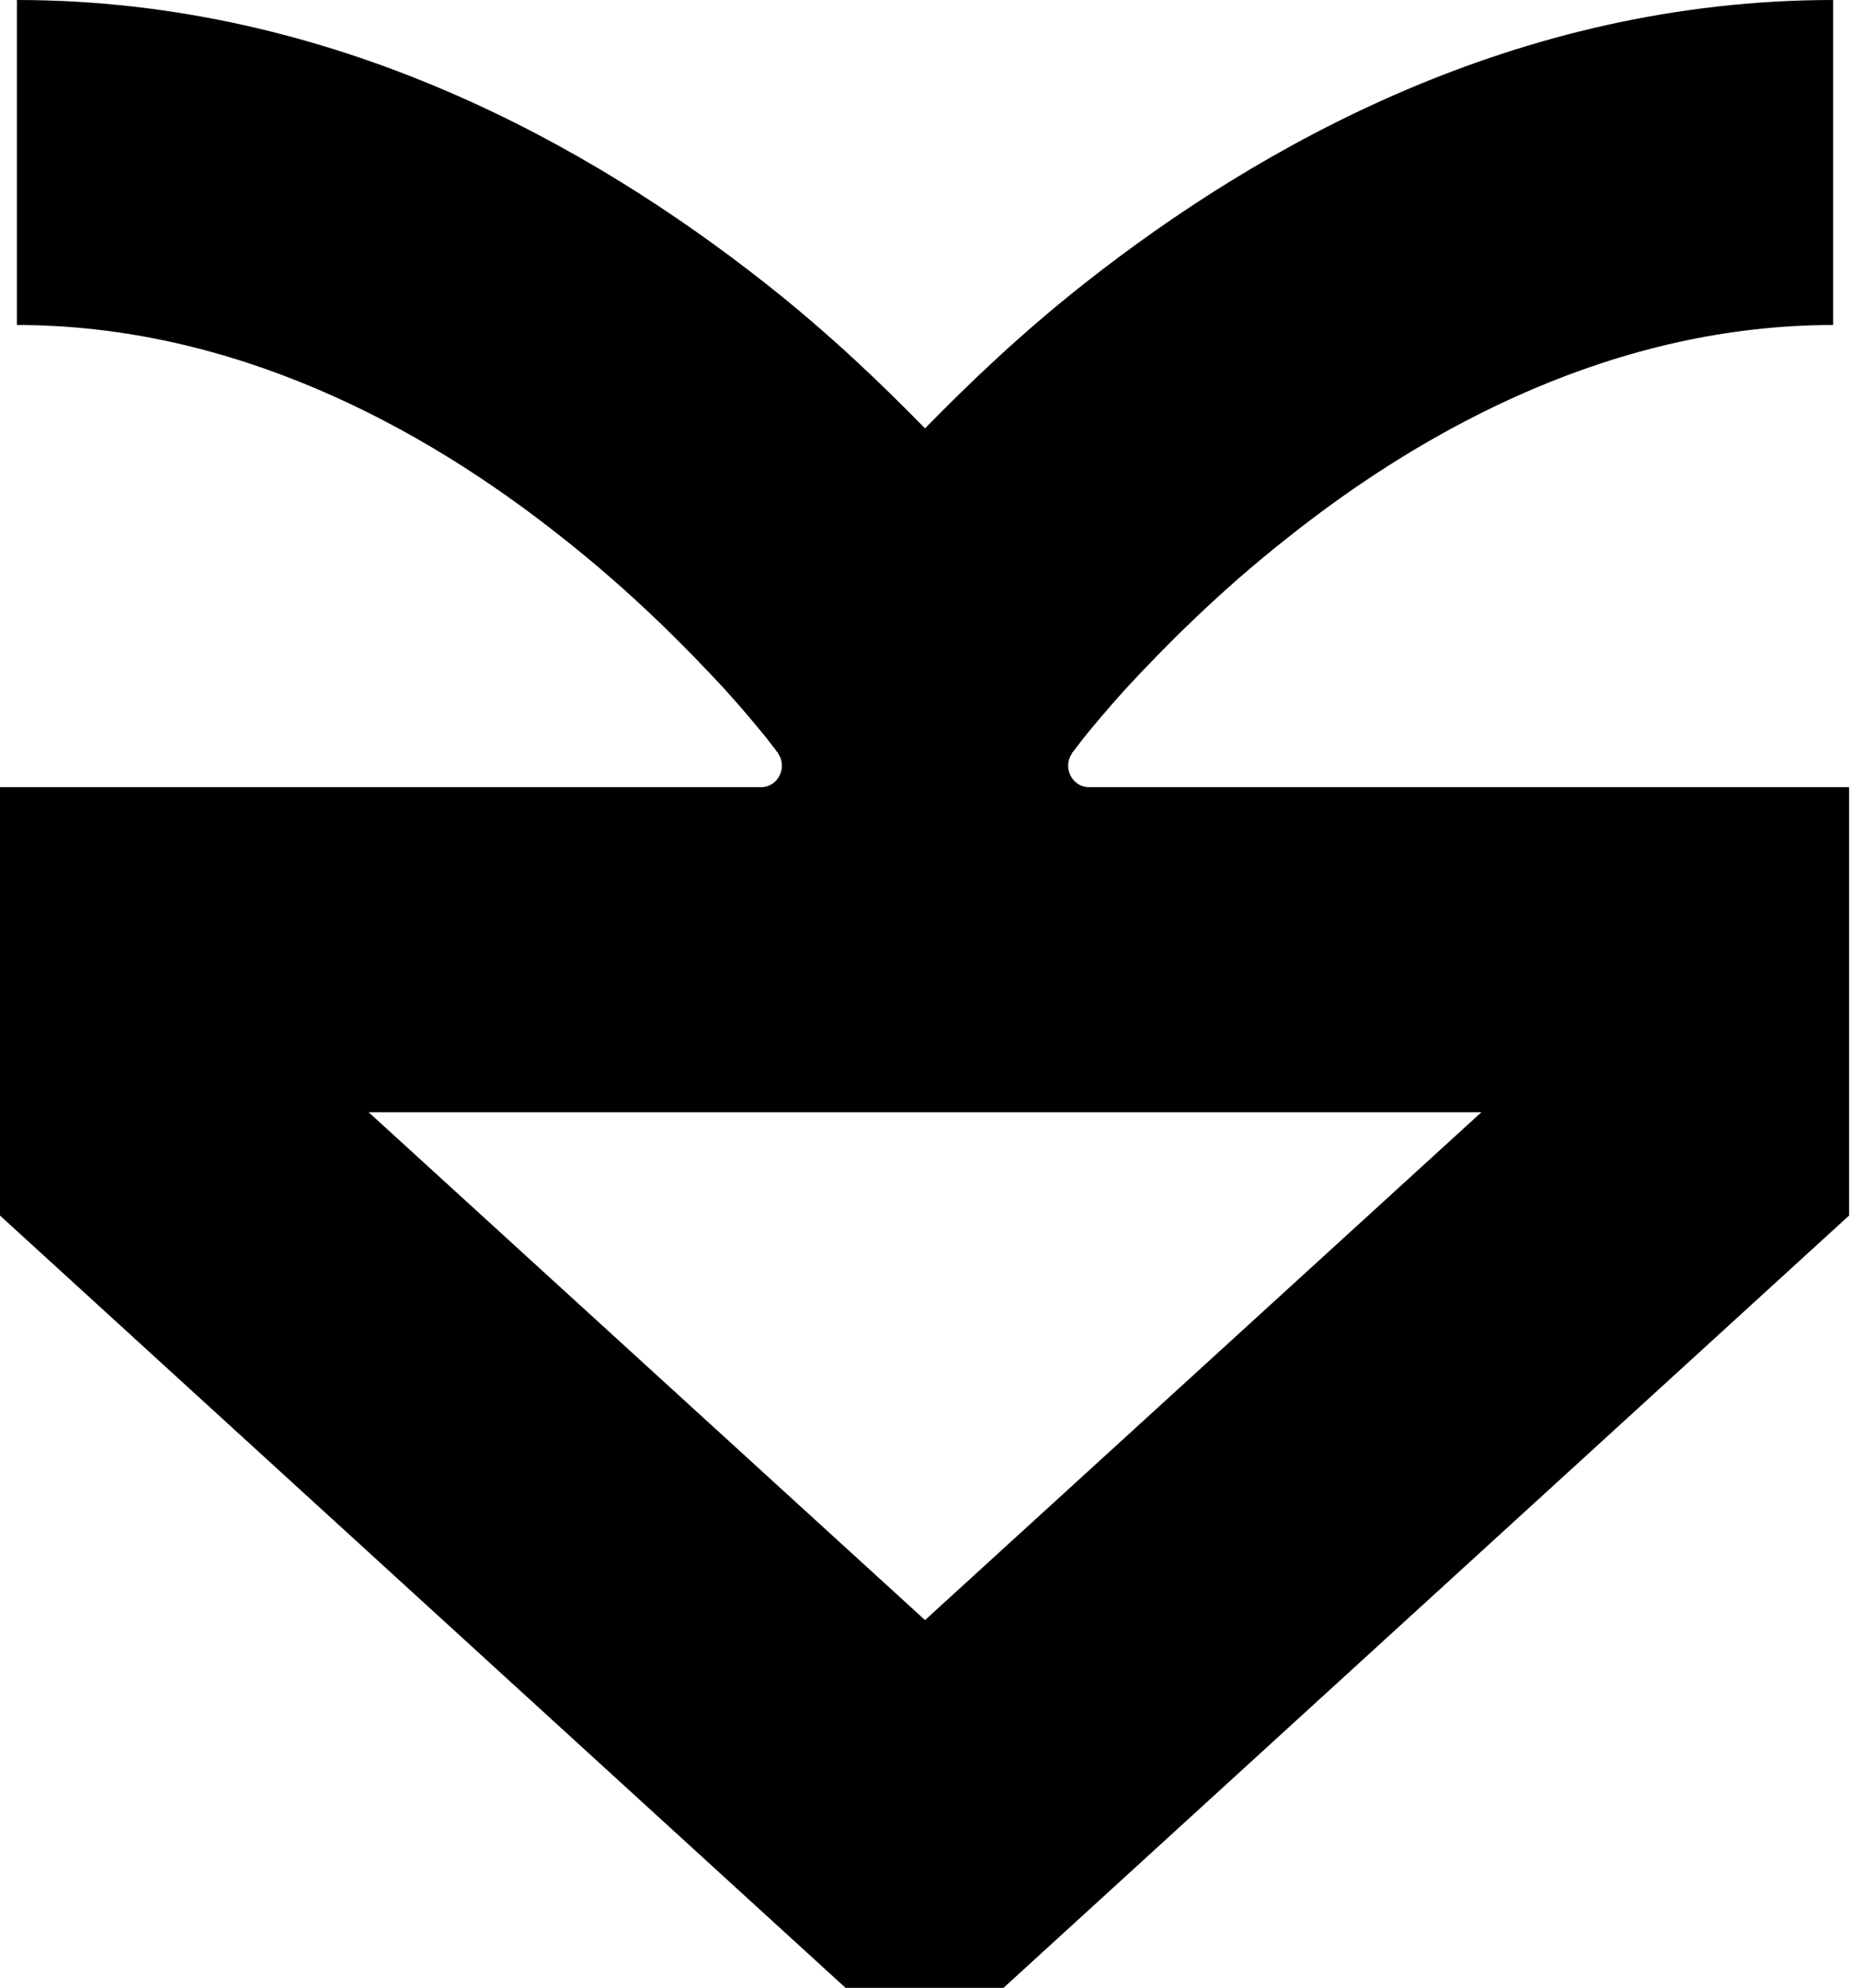
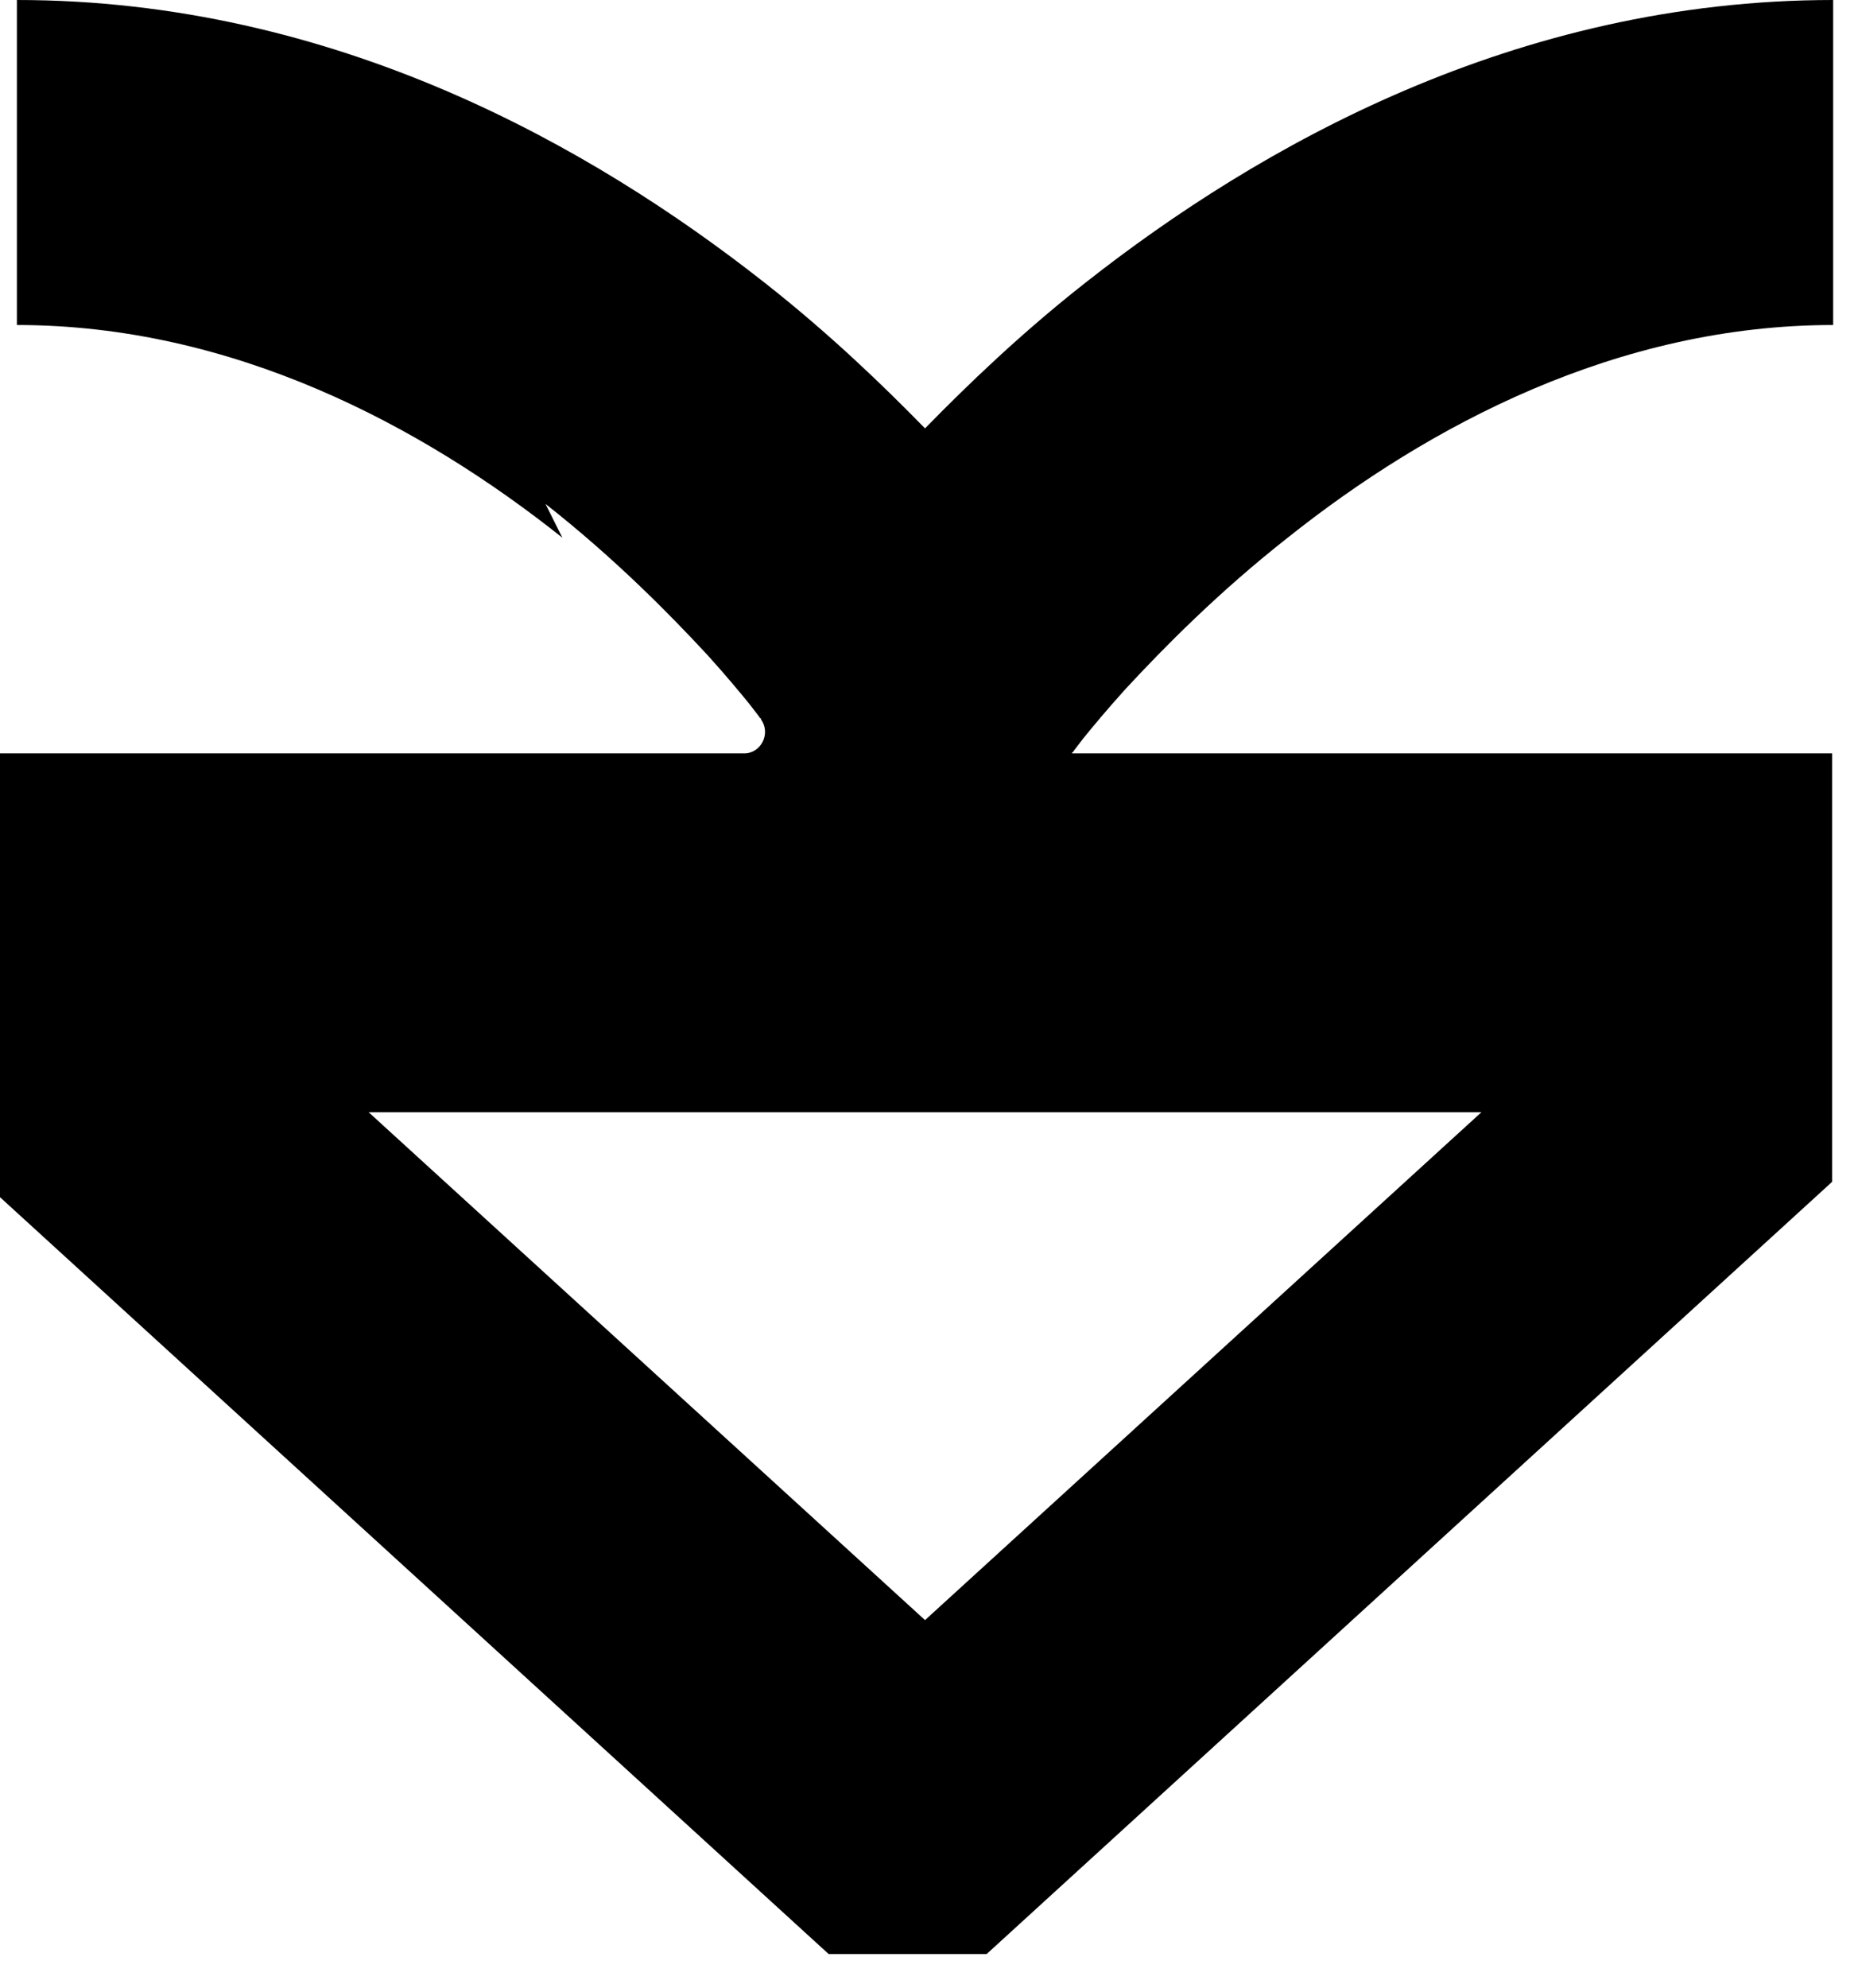
<svg xmlns="http://www.w3.org/2000/svg" version="1.2" viewBox="0 0 187 200" width="187" height="200">
  <title>KamioKash_Brand mark_SVG-svg</title>
  <style>
		.s0 { fill: #000000 } 
	</style>
-   <path id="Layer" fill-rule="evenodd" class="s0" d="m56.6 54.1c-14.2-11.3-33.2-21.4-54.9-21.4v-32.7c32 0 57.9 14.8 75.2 28.4 6.5 5.1 11.9 10.3 16.2 14.7 4.3-4.4 9.7-9.6 16.2-14.7 17.3-13.6 43.2-28.4 75.2-28.4v32.7c-21.7 0-40.7 10.1-54.9 21.4-7 5.5-12.5 11.1-16.3 15.2-1.9 2.1-3.3 3.8-4.2 4.9q-0.7 0.9-1 1.3-0.1 0.2-0.2 0.2v0.1c-1 1.4 0 3.4 1.7 3.4h76.5v43.1l-85.1 77.7h-15.9l-85.1-77.7v-43.1h76.6c1.7 0 2.7-2 1.7-3.4v-0.1q-0.1 0-0.2-0.2-0.3-0.4-1-1.3c-0.9-1.1-2.3-2.8-4.2-4.9-3.8-4.1-9.3-9.7-16.3-15.2zm36.5 108.9l56-51.1h-112z" />
+   <path id="Layer" fill-rule="evenodd" class="s0" d="m56.6 54.1c-14.2-11.3-33.2-21.4-54.9-21.4v-32.7c32 0 57.9 14.8 75.2 28.4 6.5 5.1 11.9 10.3 16.2 14.7 4.3-4.4 9.7-9.6 16.2-14.7 17.3-13.6 43.2-28.4 75.2-28.4v32.7c-21.7 0-40.7 10.1-54.9 21.4-7 5.5-12.5 11.1-16.3 15.2-1.9 2.1-3.3 3.8-4.2 4.9q-0.7 0.9-1 1.3-0.1 0.2-0.2 0.2v0.1h76.5v43.1l-85.1 77.7h-15.9l-85.1-77.7v-43.1h76.6c1.7 0 2.7-2 1.7-3.4v-0.1q-0.1 0-0.2-0.2-0.3-0.4-1-1.3c-0.9-1.1-2.3-2.8-4.2-4.9-3.8-4.1-9.3-9.7-16.3-15.2zm36.5 108.9l56-51.1h-112z" />
</svg>